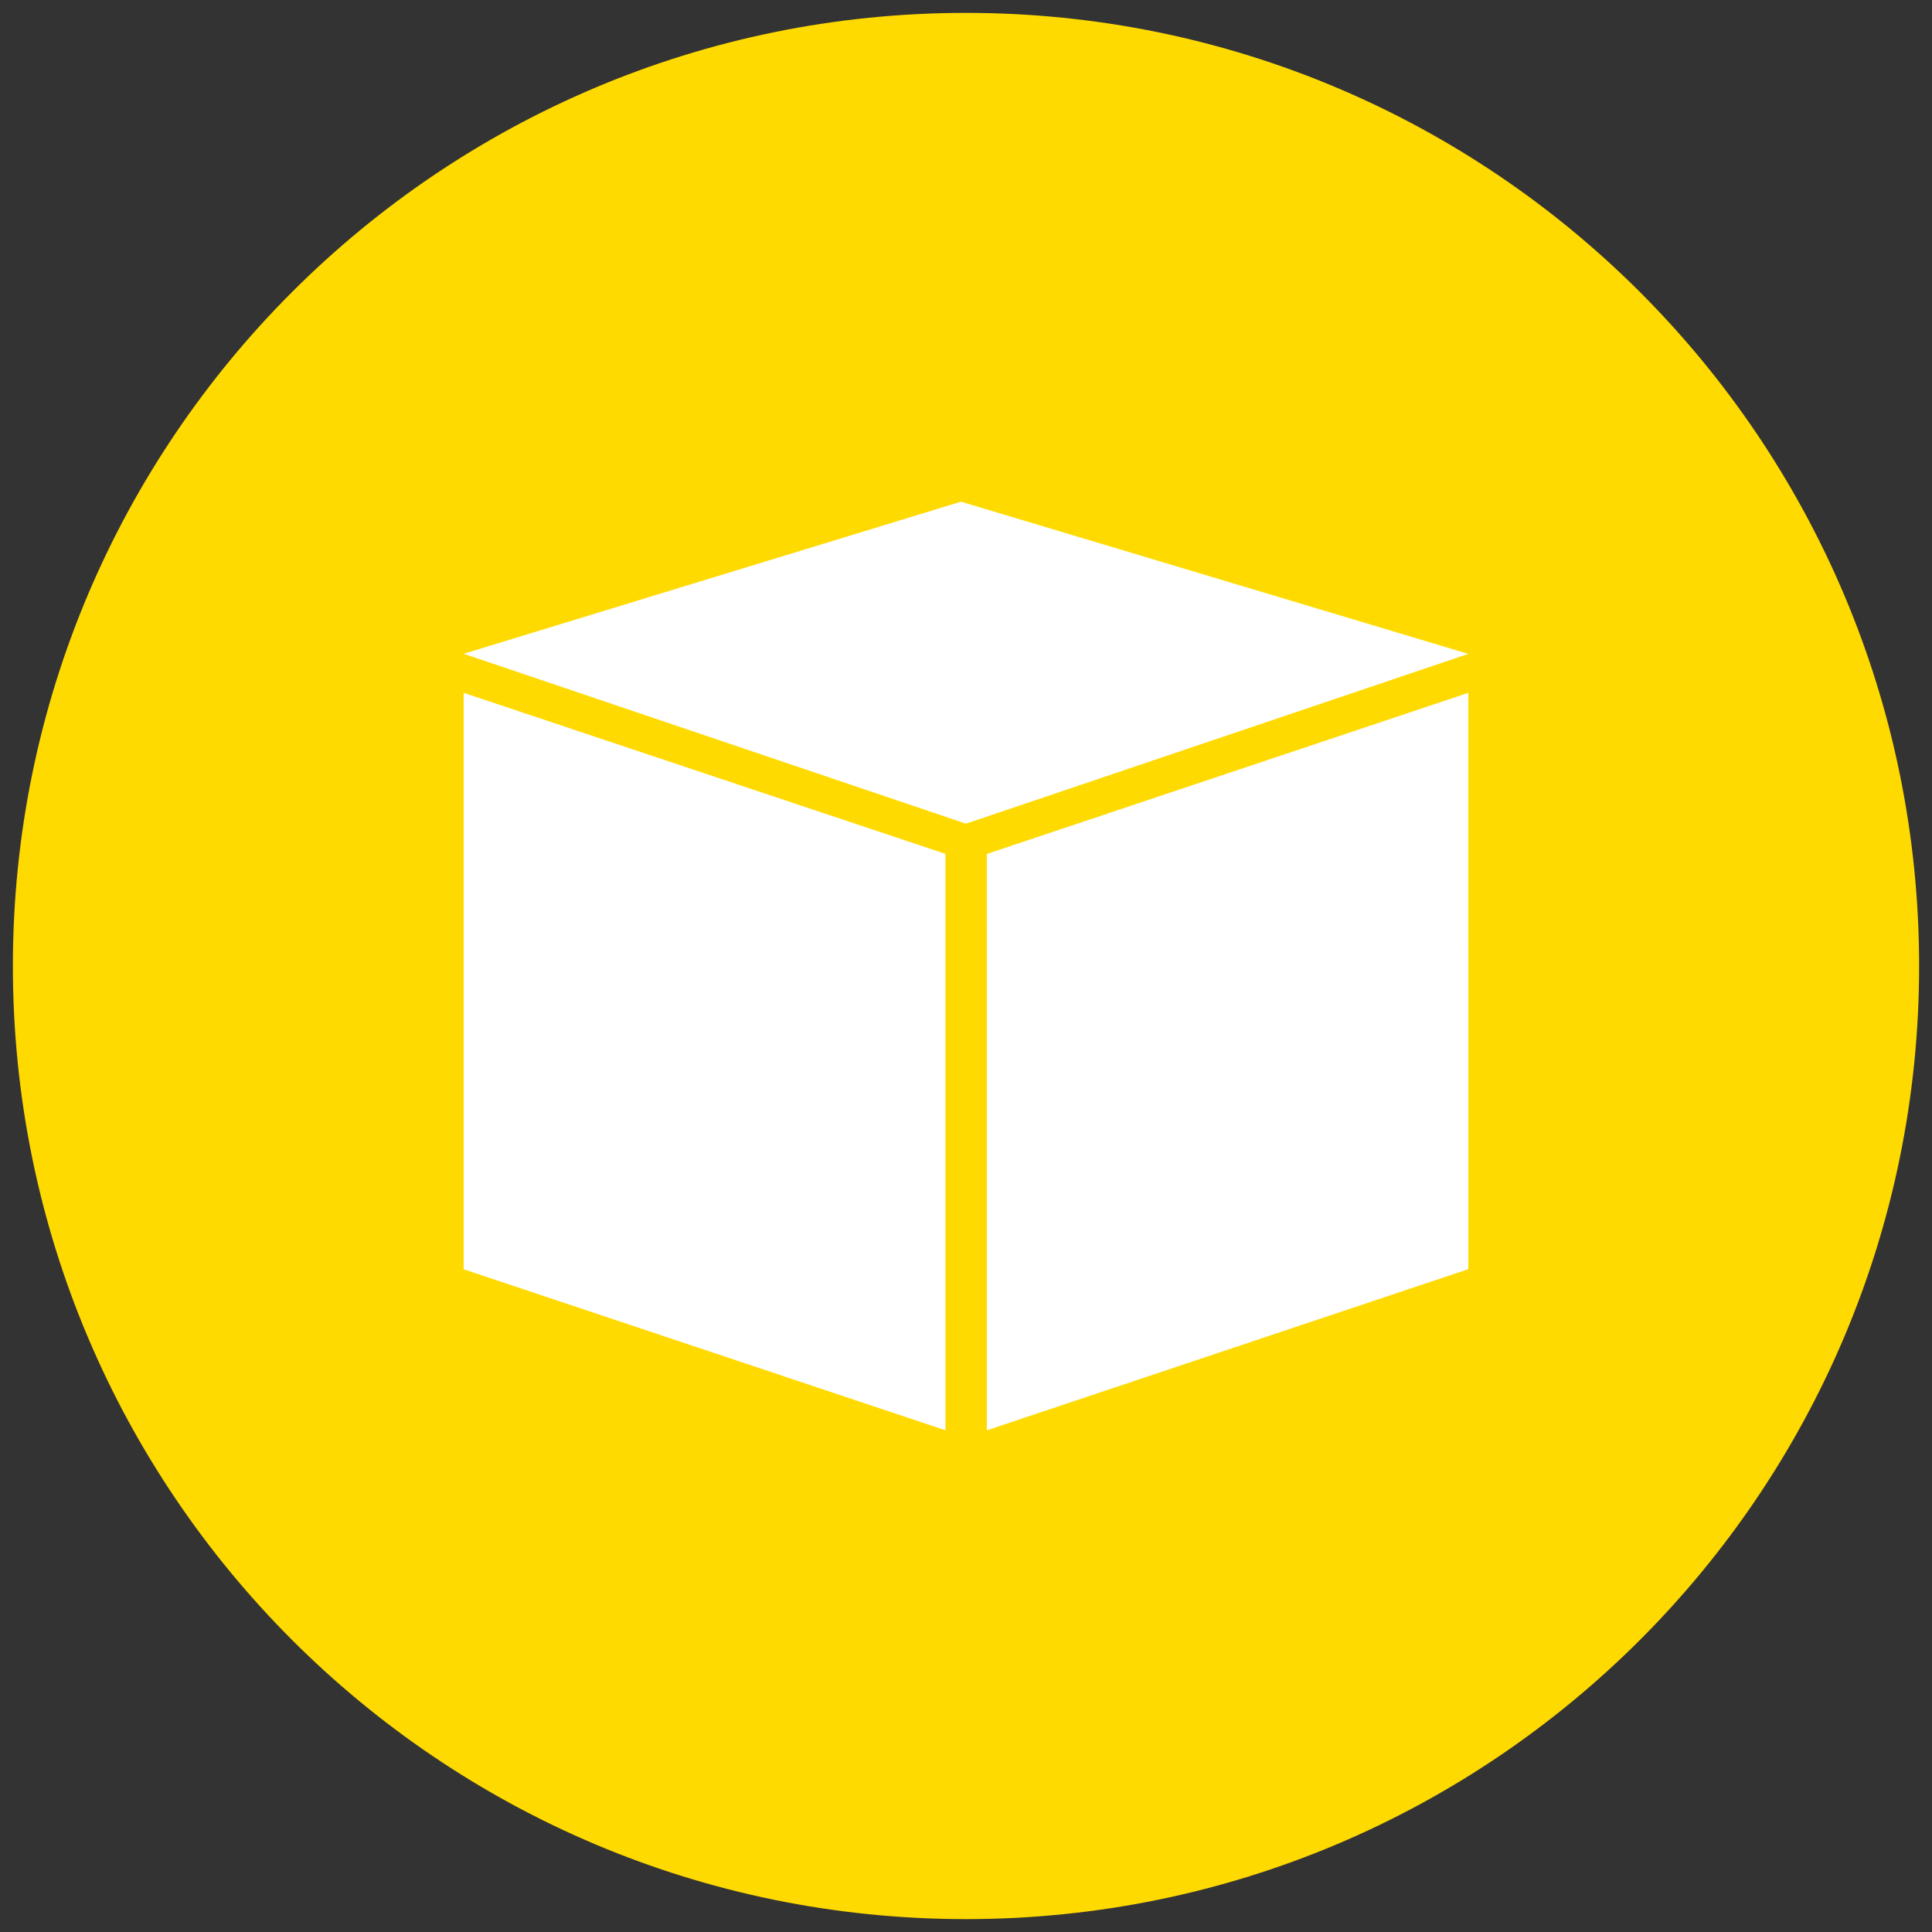
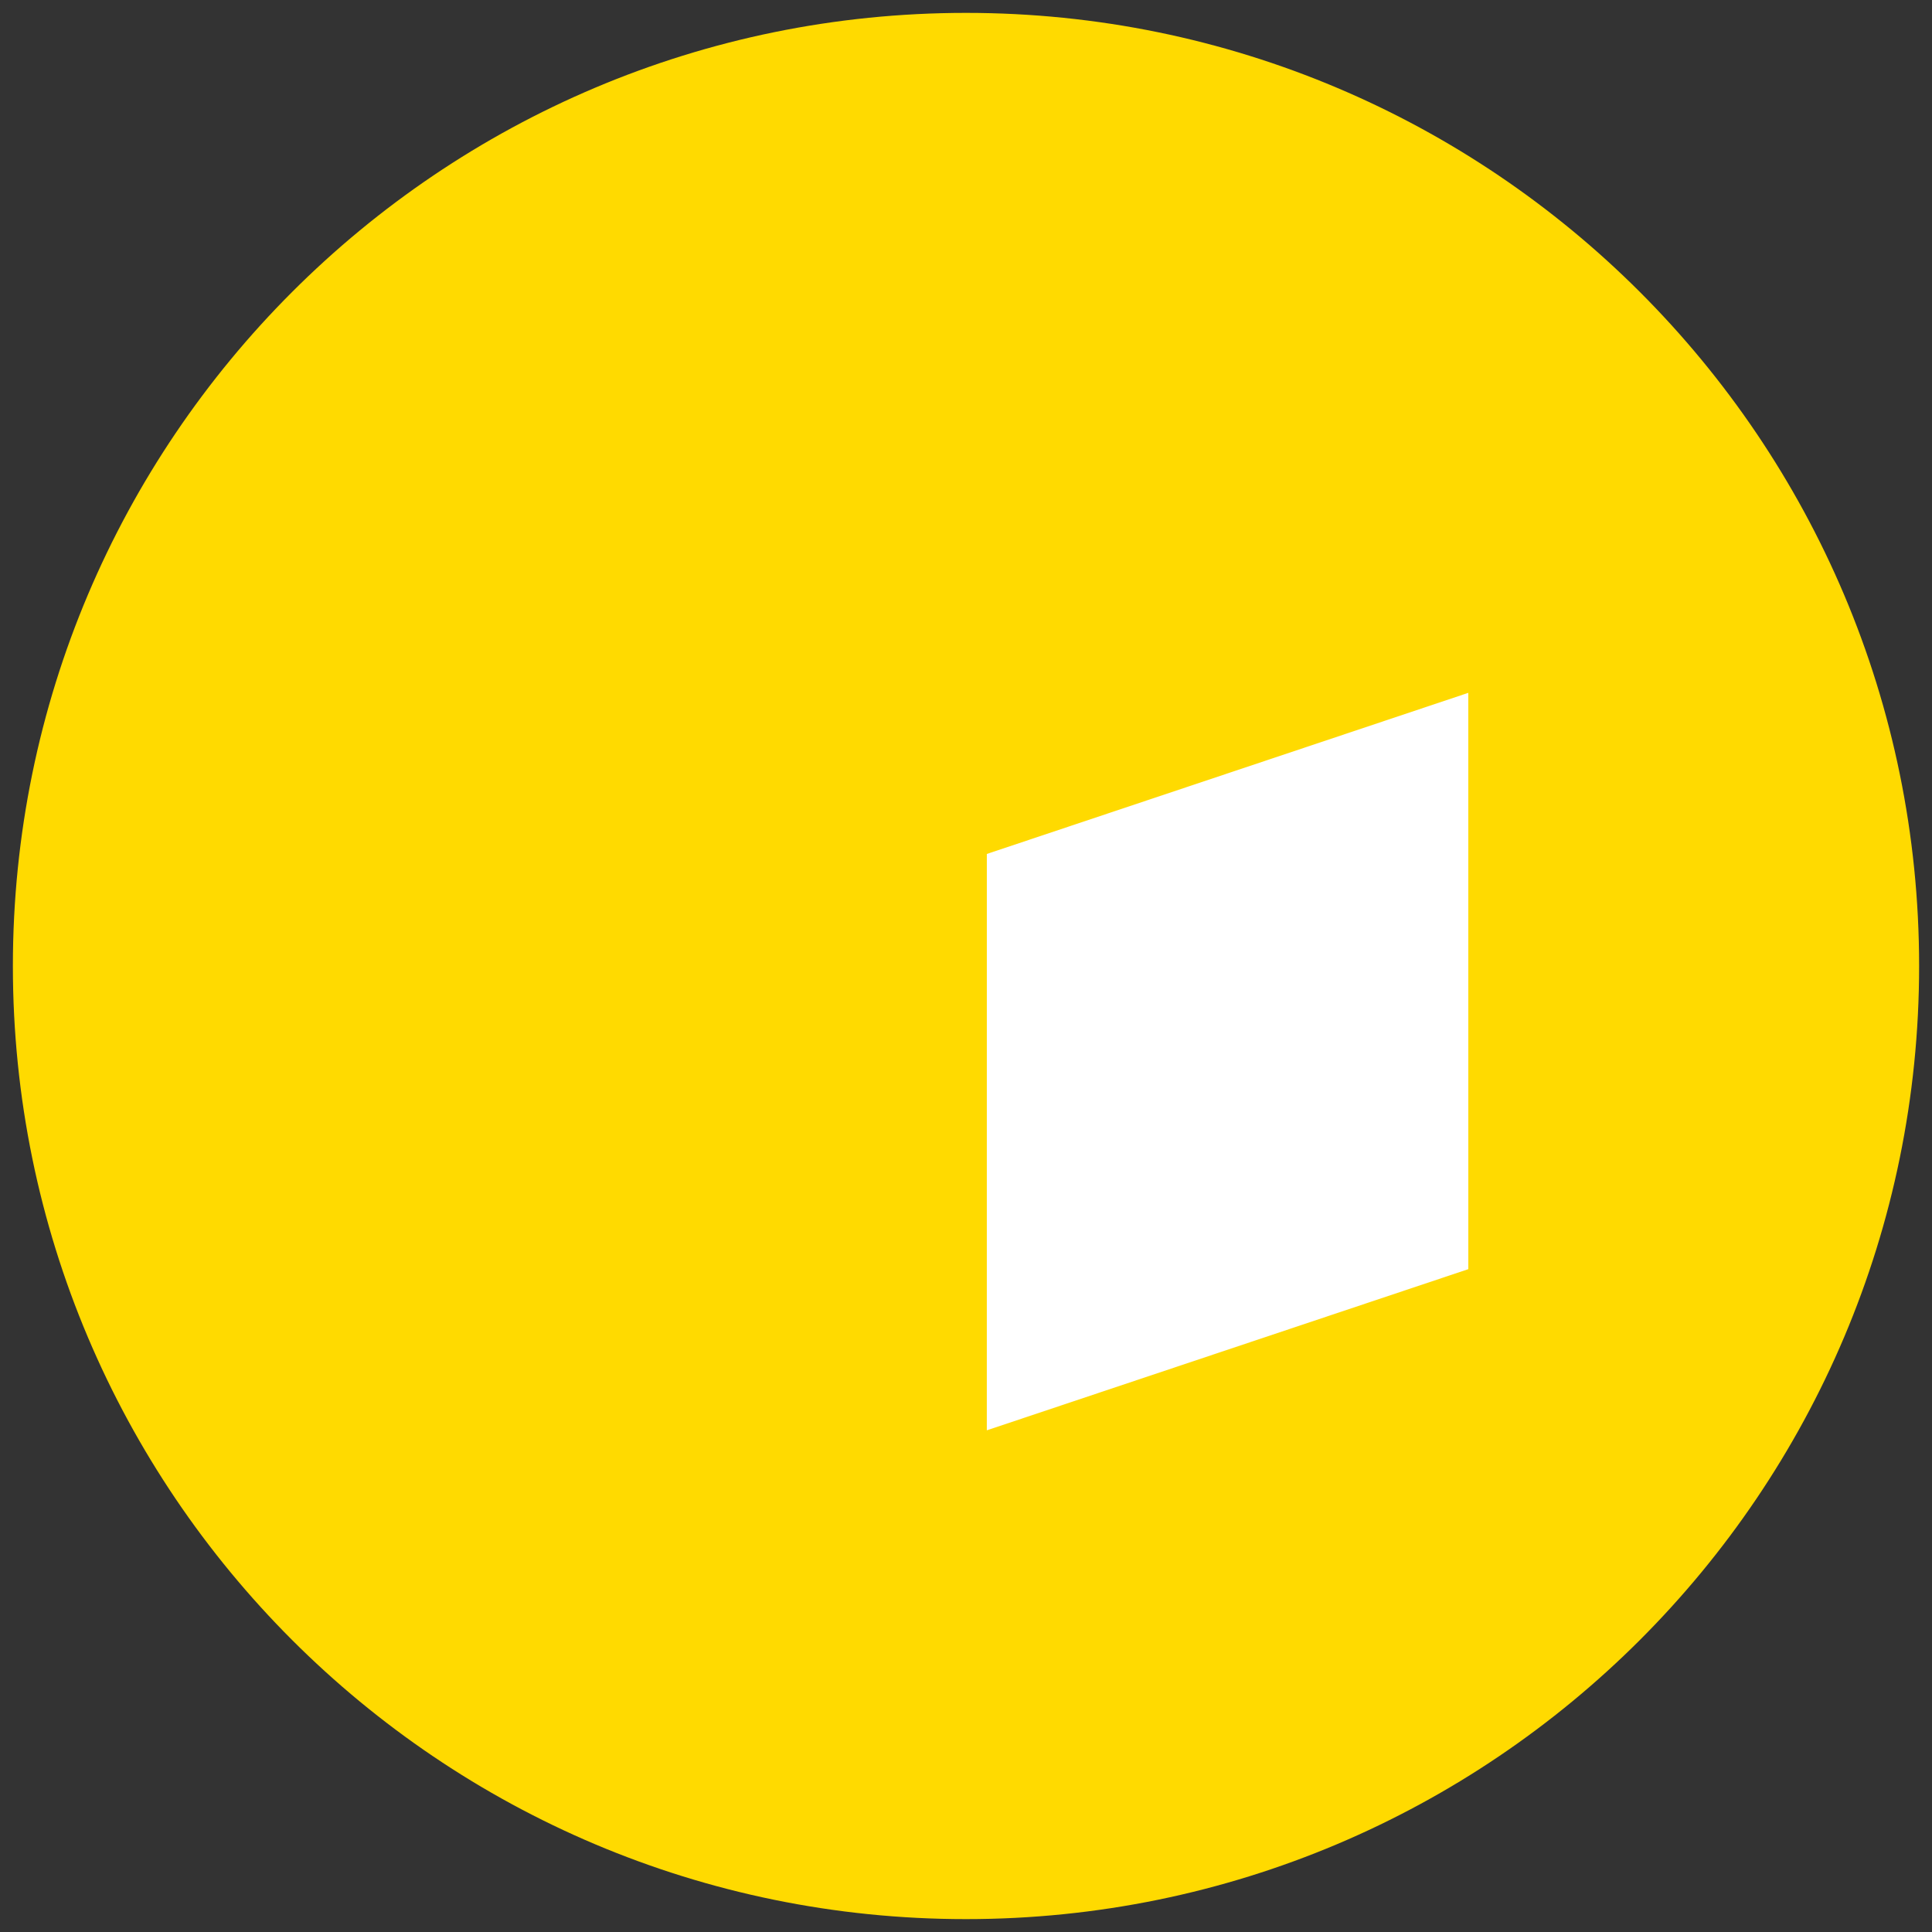
<svg xmlns="http://www.w3.org/2000/svg" version="1.1" id="Ebene_1" x="0px" y="0px" width="150px" height="150px" viewBox="0 0 150 150" enable-background="new 0 0 150 150" xml:space="preserve">
  <rect x="0" y="0" width="150" height="150" fill="#333333" stroke="none" />
  <path fill="#FFDA00" d="M75,149c40.868,0,74-33.132,74-74S115.868,1,75,1S1,34.132,1,75S34.132,149,75,149" />
  <polygon fill="#FFFFFF" enable-background="new    " points="76.618,66.301 76.616,111.049 114,98.537 113.998,53.792 " />
-   <polygon fill="#FFFFFF" points="36,53.792 36,98.547 73.405,111.047 73.404,66.295 " />
-   <polygon fill="#FFFFFF" enable-background="new    " points="74.996,63.95 114,50.767 74.609,38.95 36,50.759 " />
</svg>